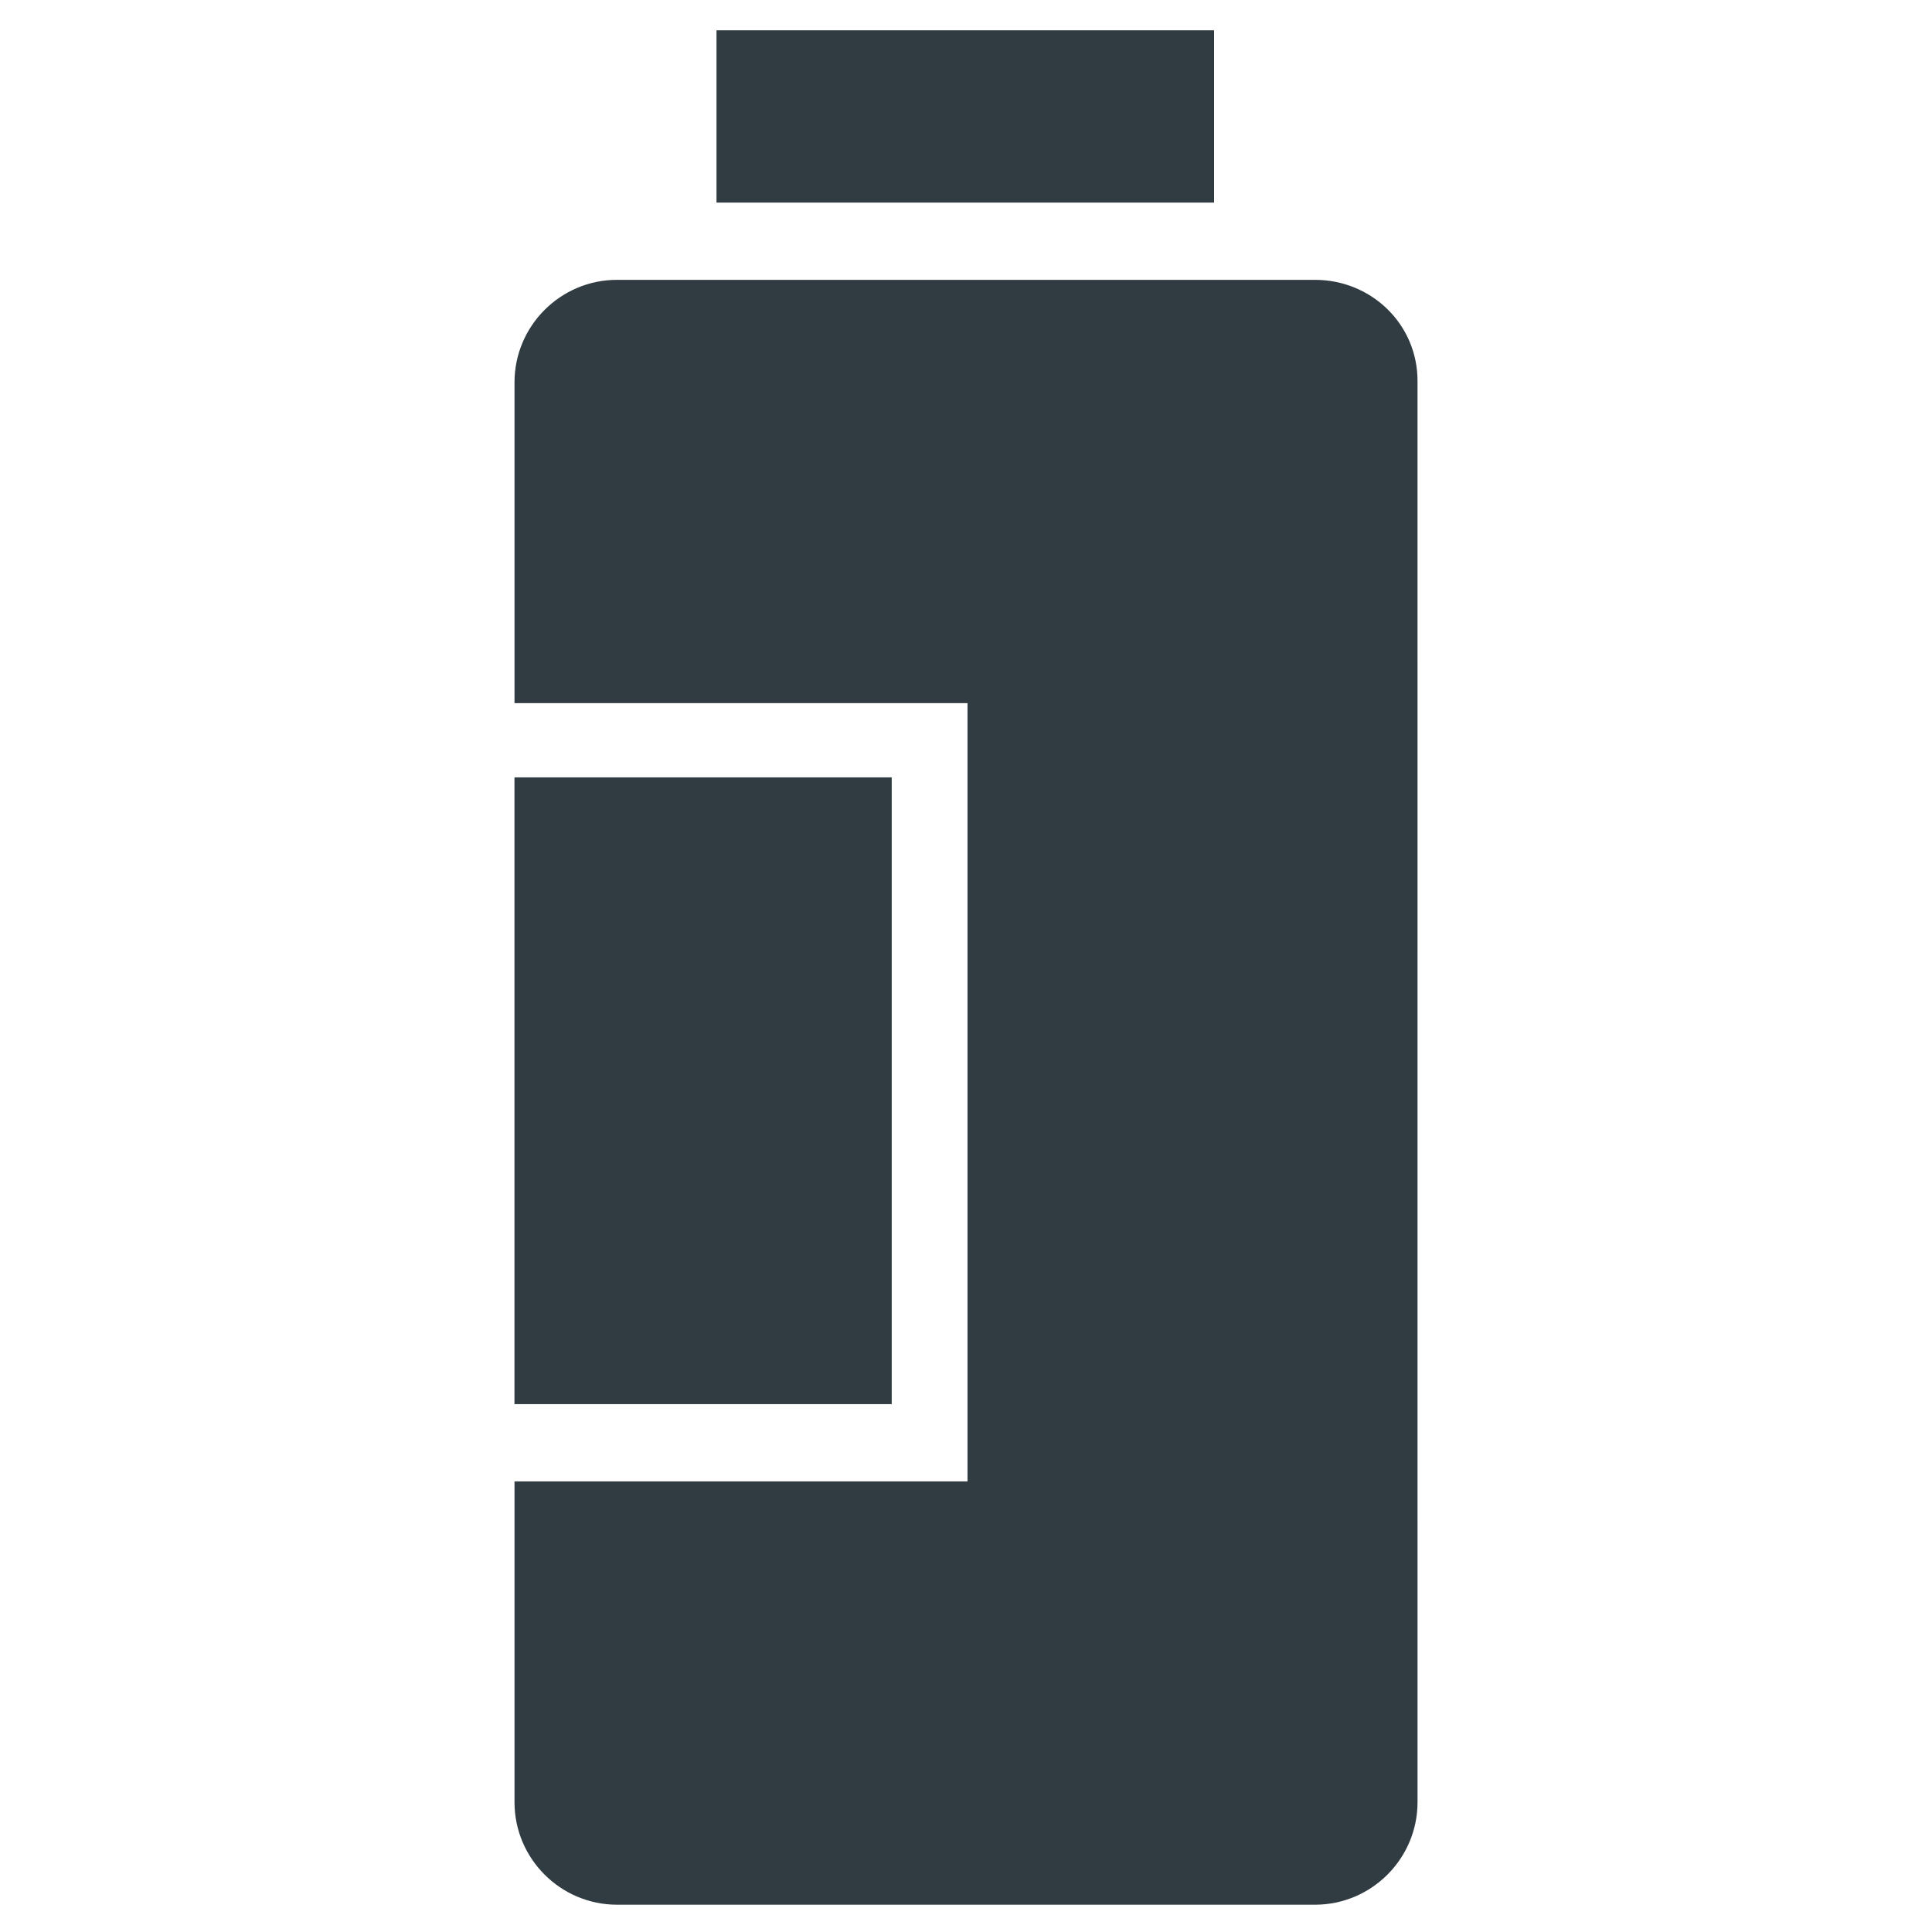
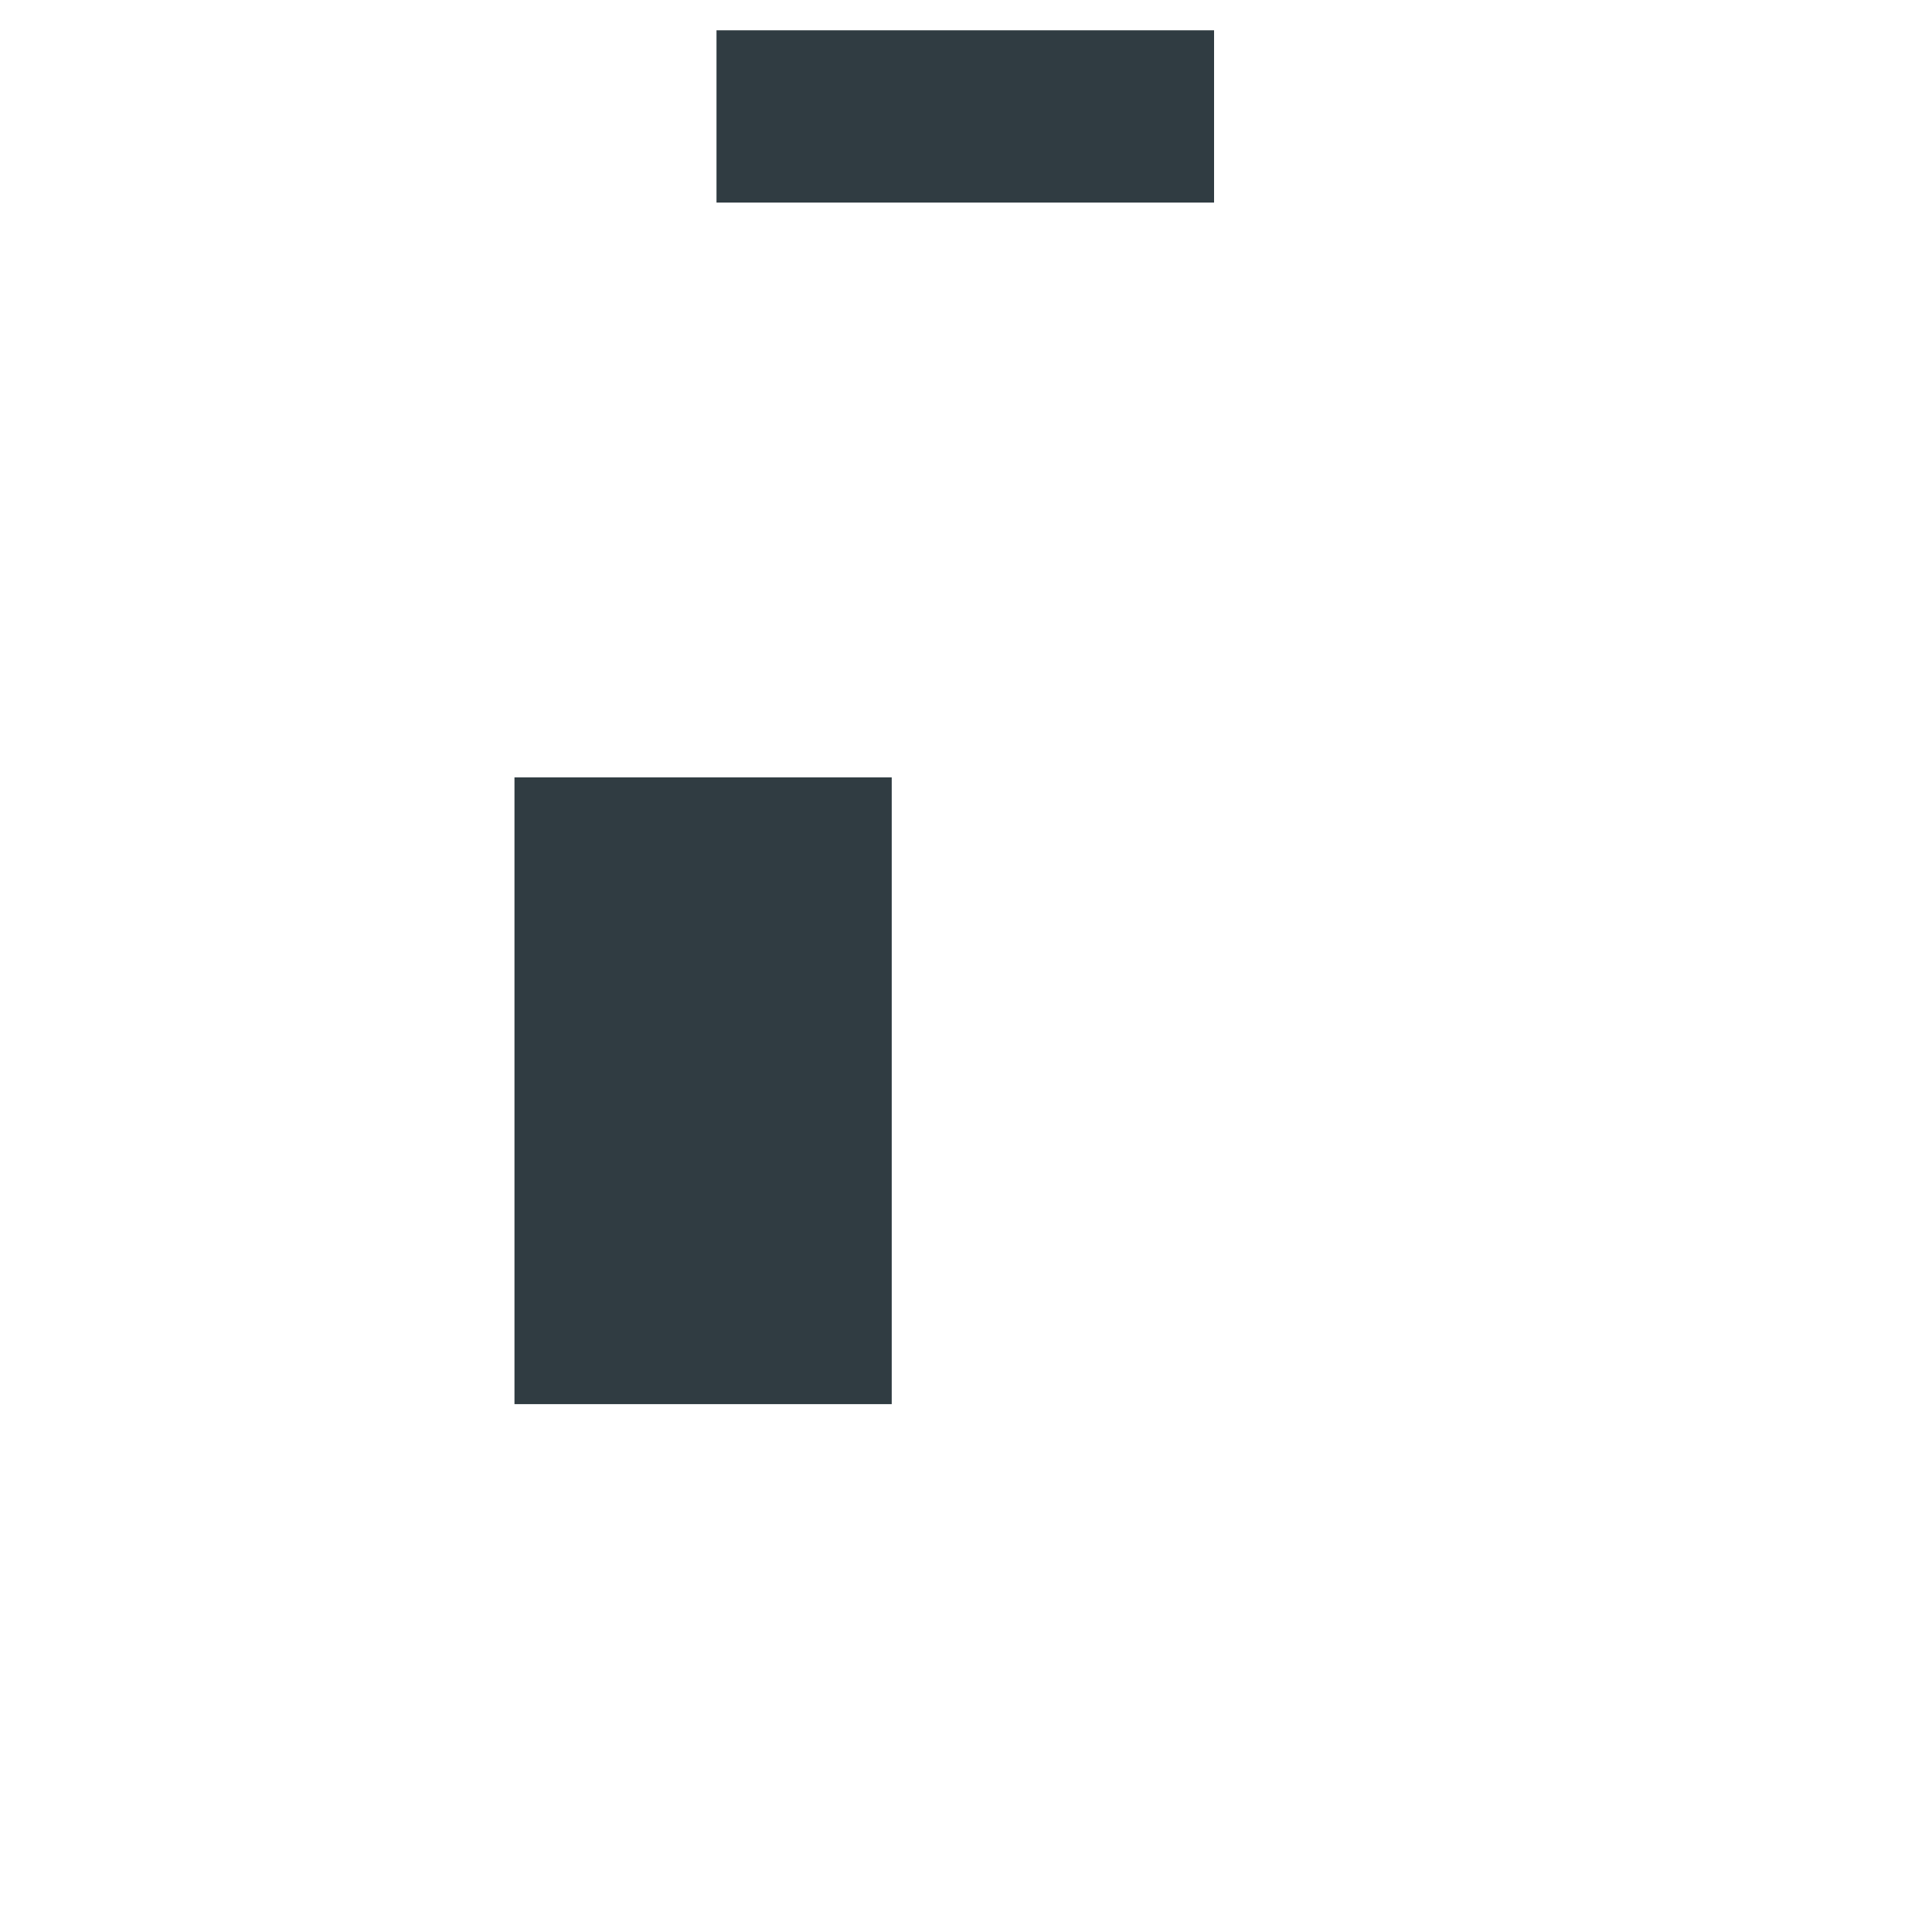
<svg xmlns="http://www.w3.org/2000/svg" width="800px" height="800px" version="1.1" viewBox="144 144 512 512">
  <g fill="#303c42">
    <path d="m280.34 350.01h99.977v166.1h-99.977z" />
-     <path d="m492.5 218.16h-184.99c-14.957 0-27.16 12.203-27.16 27.16v85.02h120.05v206.25l-120.05-0.004v85.02c0 14.957 12.203 27.16 27.16 27.16h184.99c14.957 0 27.16-12.203 27.16-27.16l-0.004-376.68c0-14.957-12.199-26.762-27.156-26.762z" />
    <path d="m333.88 152.03h131.86v45.656h-131.86z" />
  </g>
</svg>